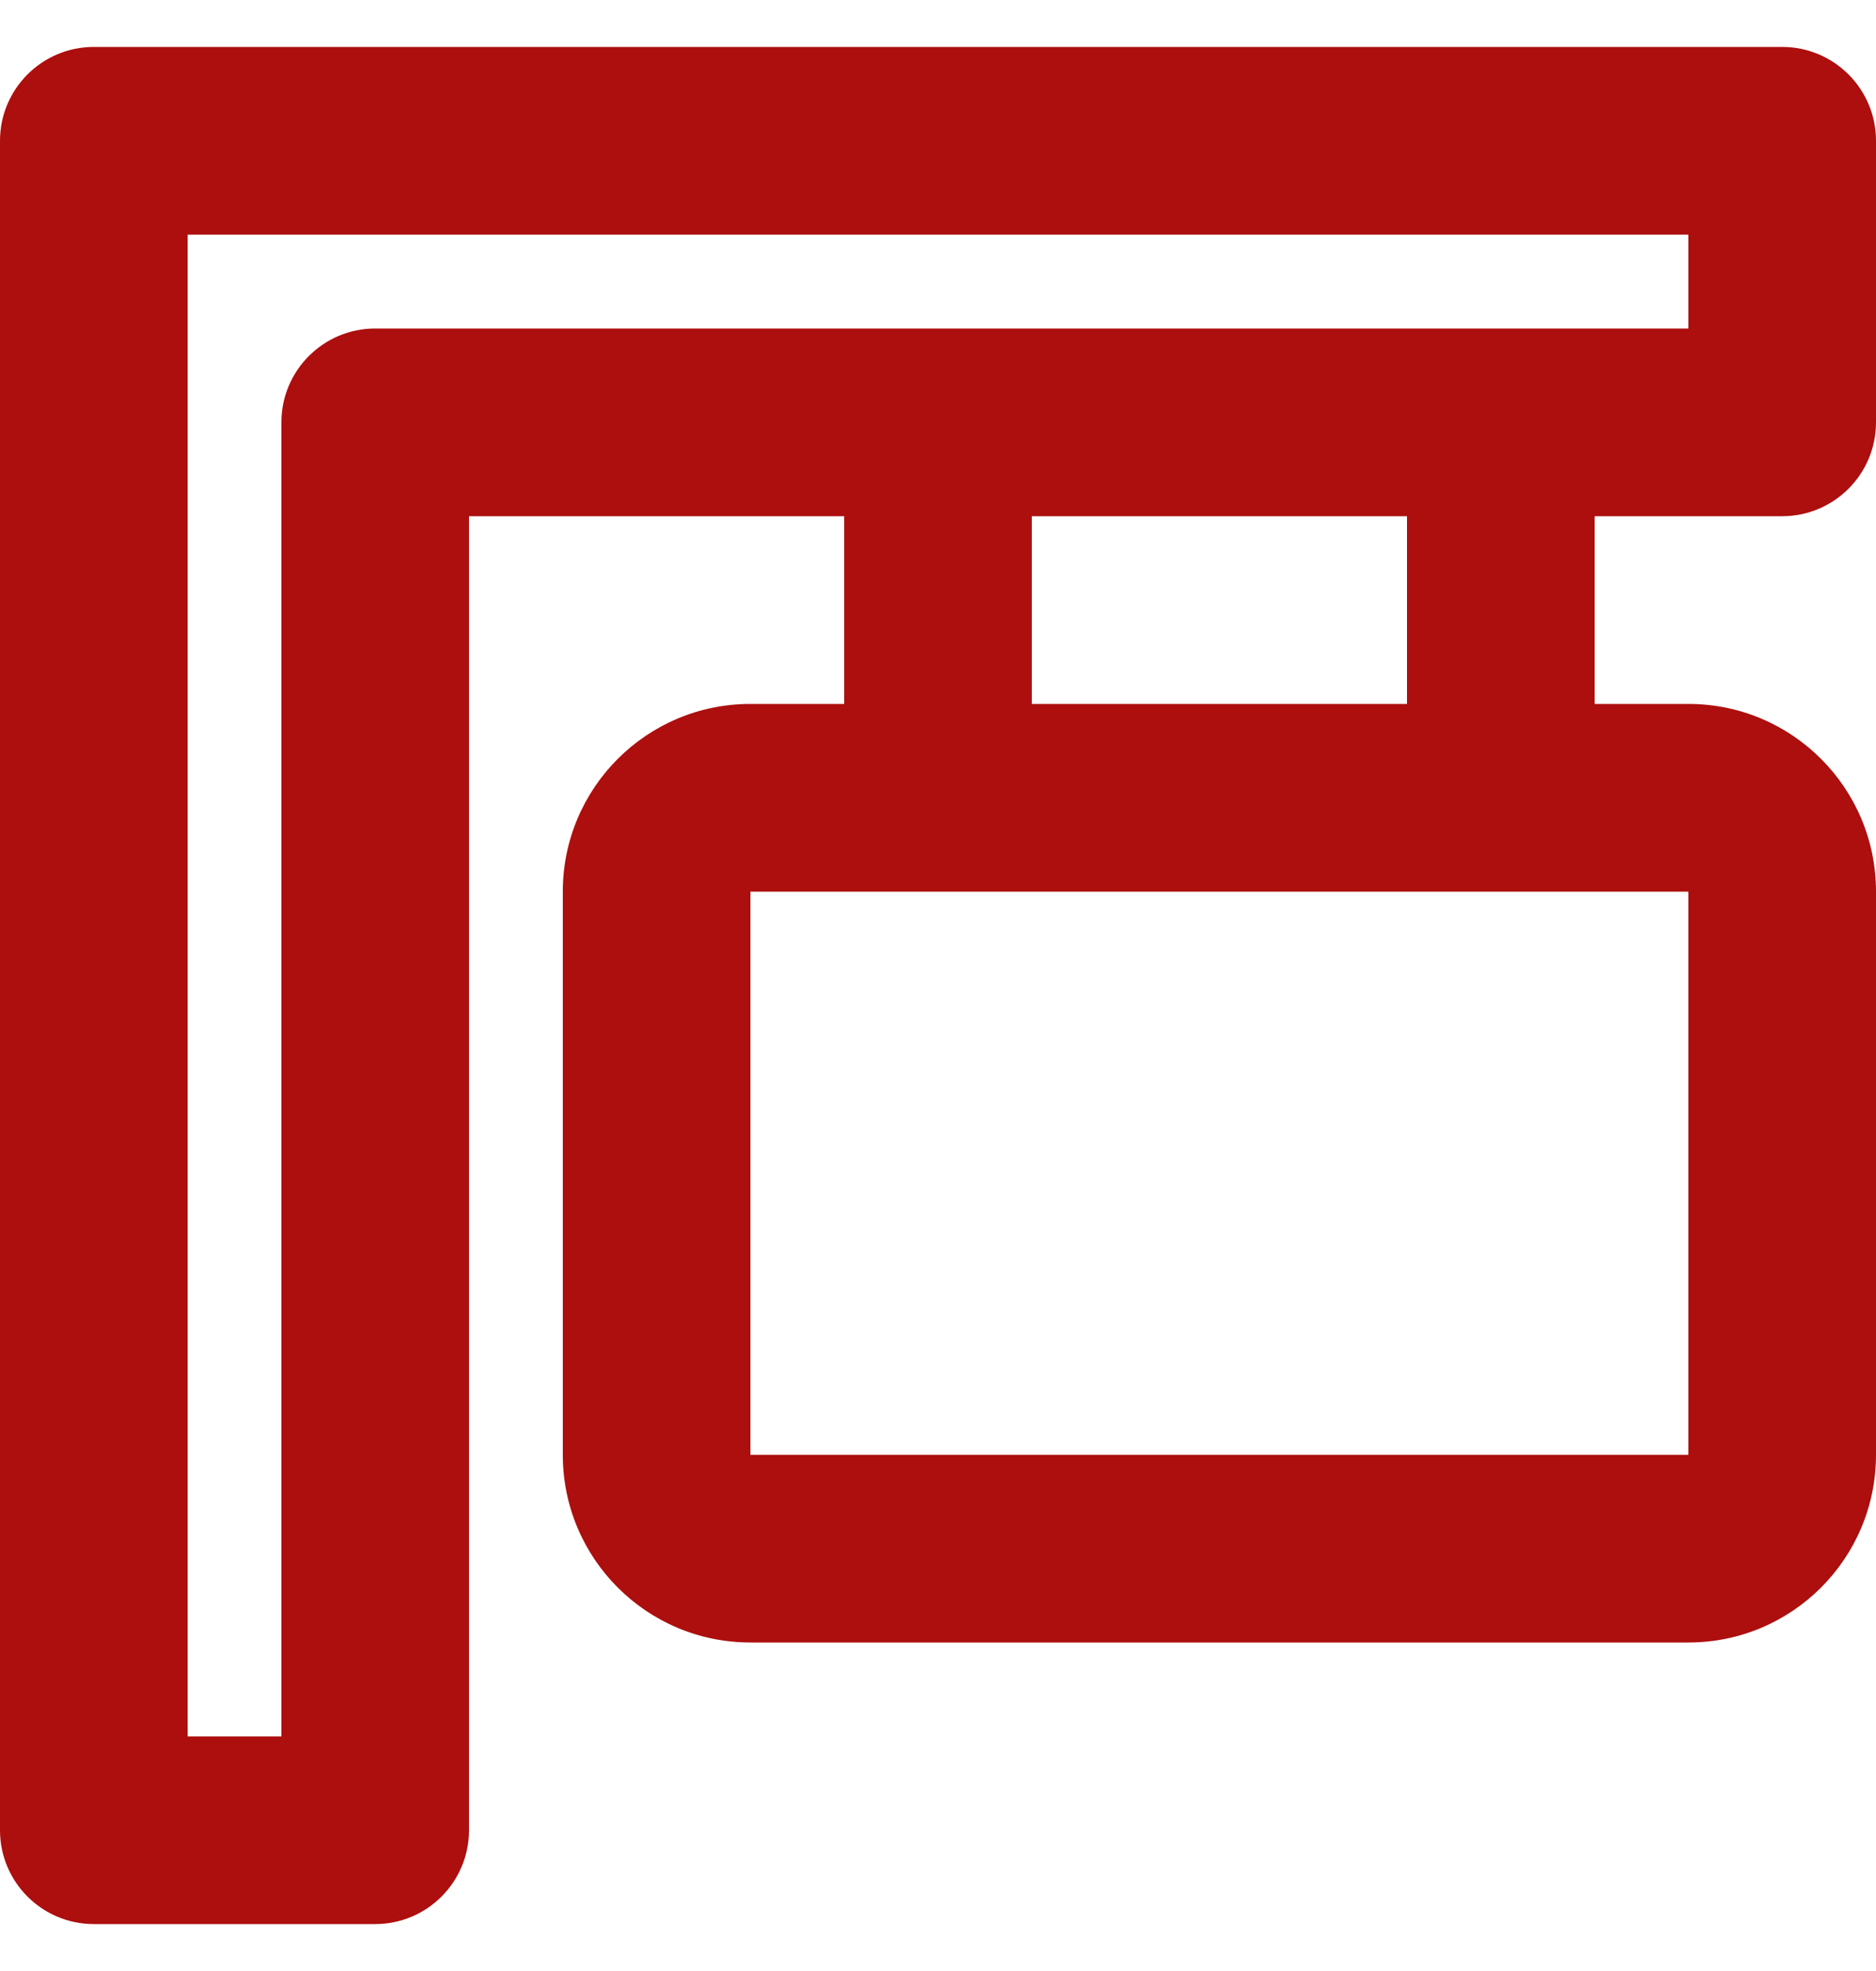
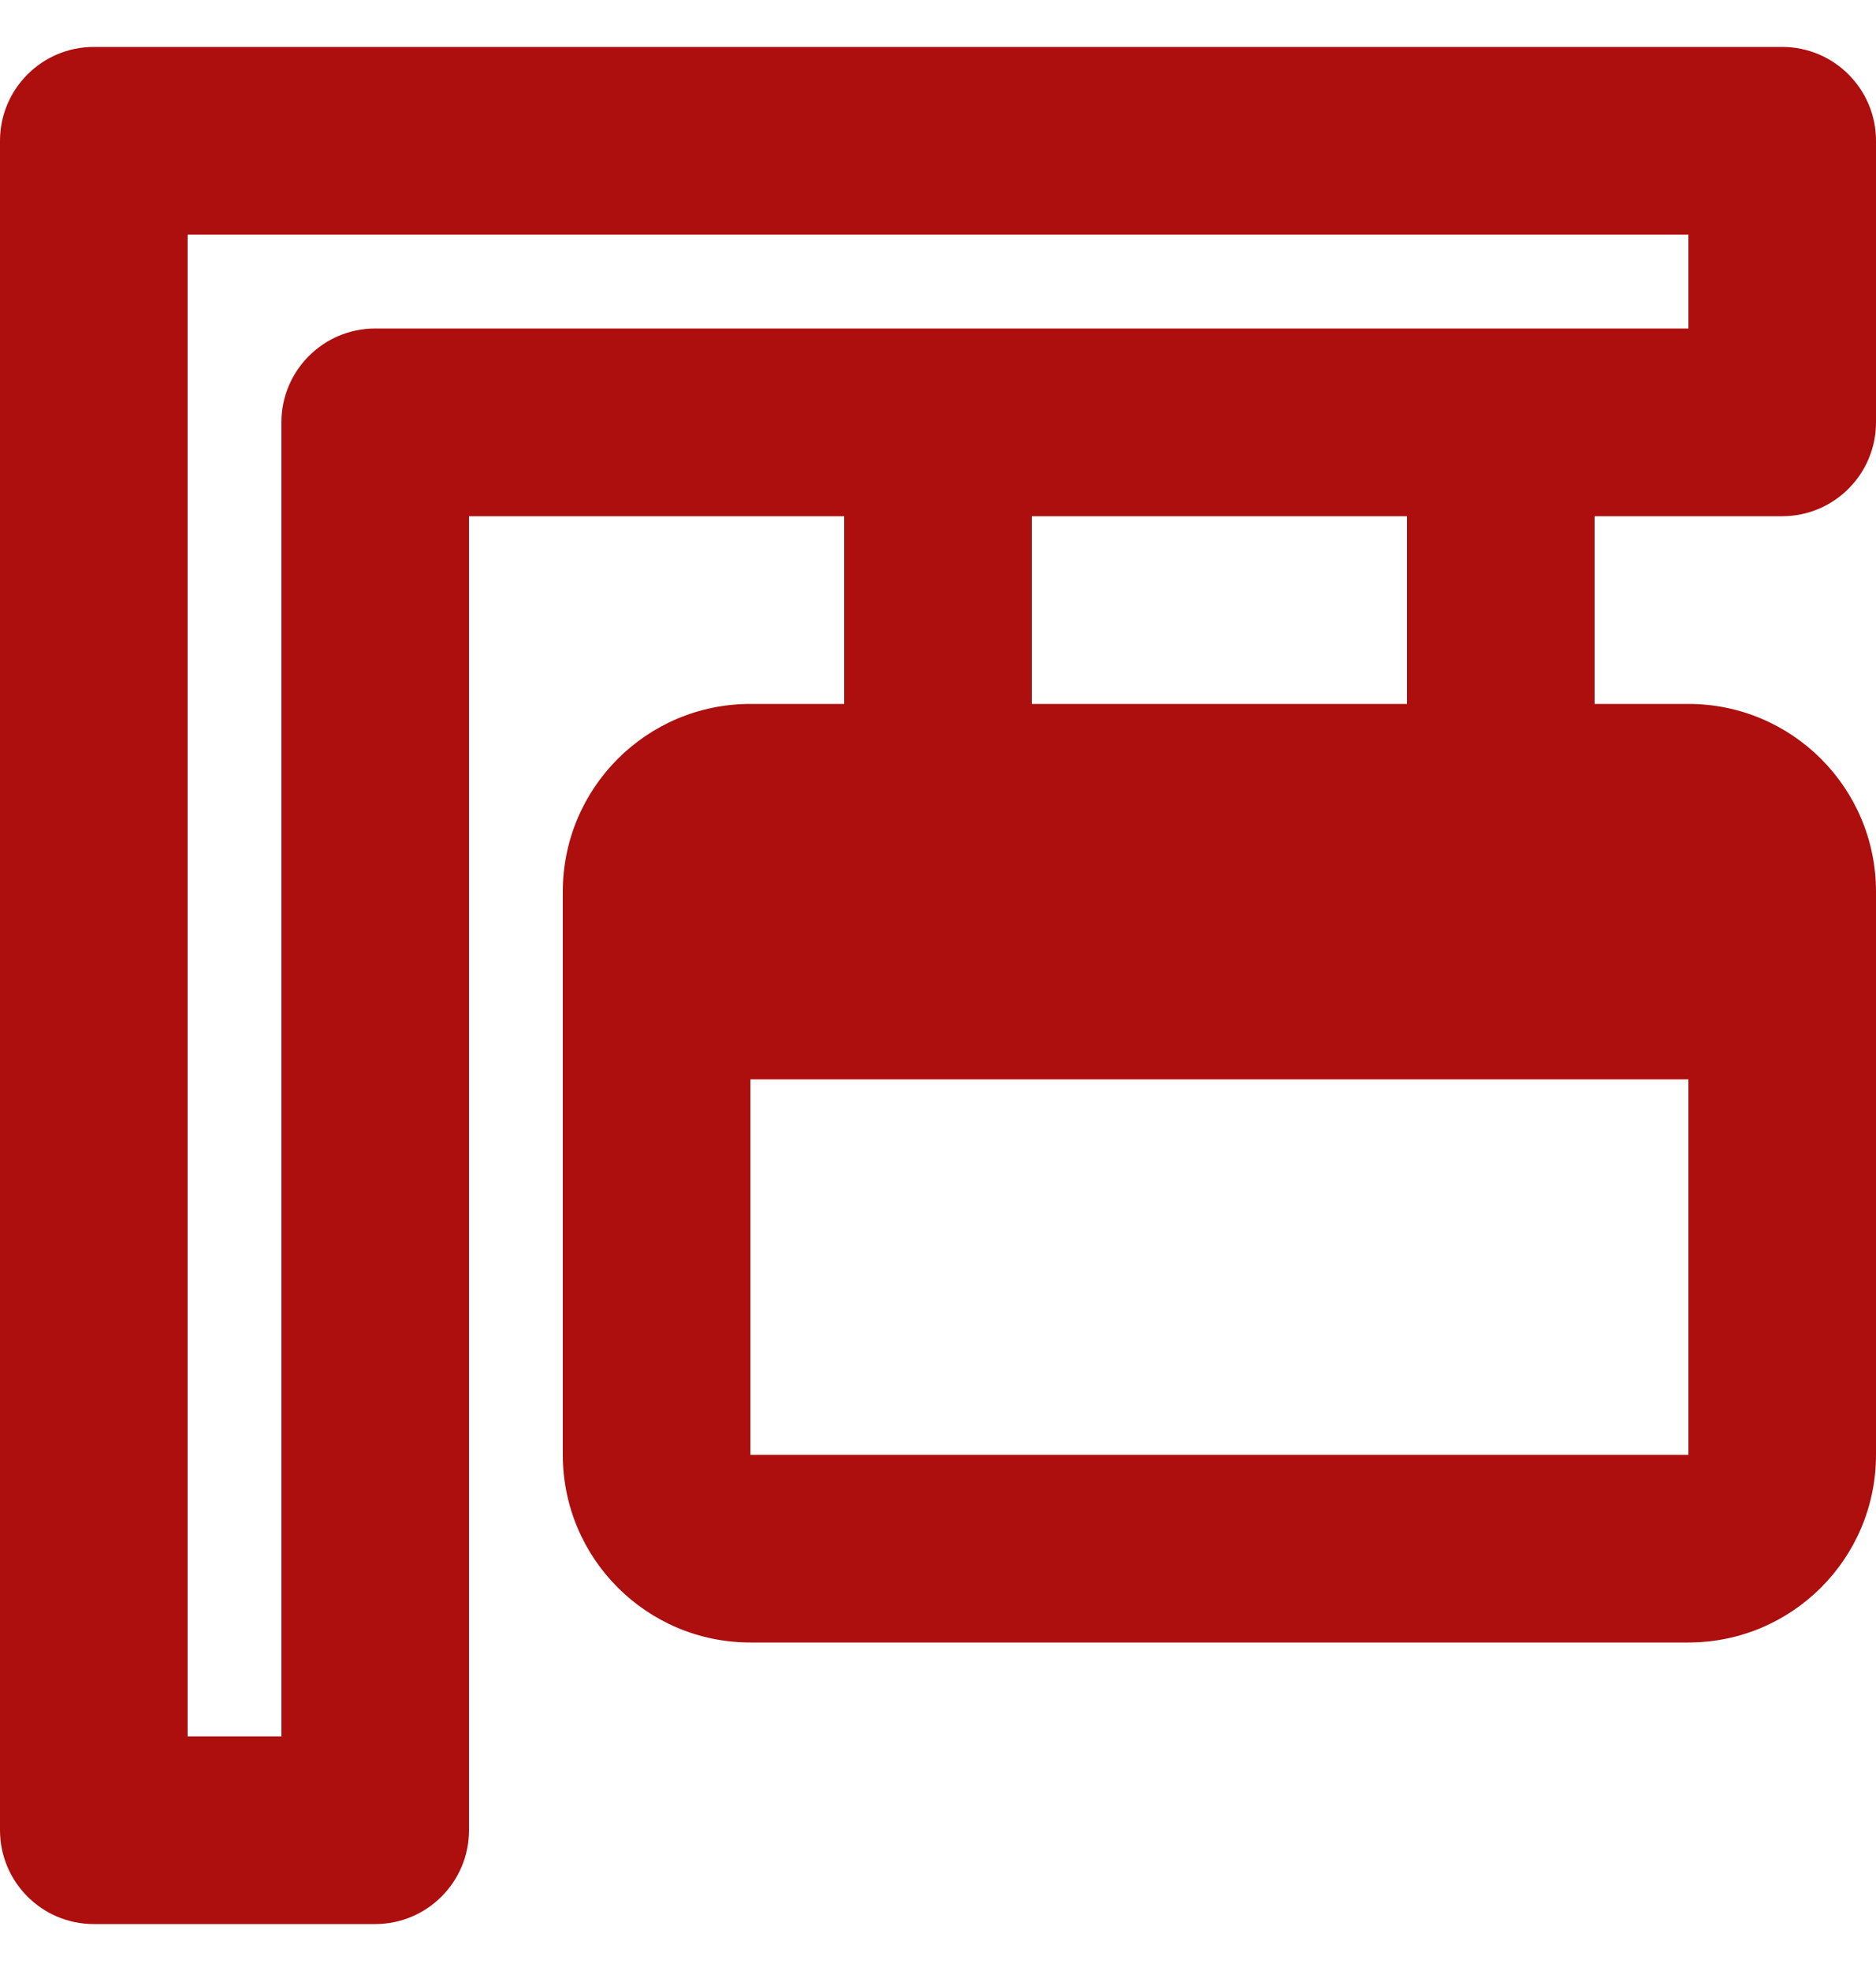
<svg xmlns="http://www.w3.org/2000/svg" width="20" height="21" viewBox="0 0 20 21" fill="none">
-   <path fill-rule="evenodd" clip-rule="evenodd" d="M1 0.5C0.448 0.5 0 0.948 0 1.5V19.5C0 20.052 0.448 20.5 1 20.5H4C4.552 20.5 5 20.052 5 19.5V5.5H9V7.5H8C6.895 7.5 6 8.395 6 9.5V15.5C6 16.605 6.895 17.5 8 17.5H18C19.105 17.5 20 16.605 20 15.5V9.5C20 8.395 19.105 7.5 18 7.5H17V5.5H19C19.552 5.5 20 5.052 20 4.5V1.5C20 0.948 19.552 0.5 19 0.5H1ZM16 3.5H18V2.5H2V18.5H3V4.5C3 3.948 3.448 3.5 4 3.5H10H16ZM15 5.5V7.5H11V5.5H15ZM10 15.5H16H18V13.5V11.5V9.5H16H10H8V11.5V13.5V15.5H10Z" fill="#AC0F0E" />
+   <path fill-rule="evenodd" clip-rule="evenodd" d="M1 0.5C0.448 0.5 0 0.948 0 1.5V19.5C0 20.052 0.448 20.5 1 20.5H4C4.552 20.5 5 20.052 5 19.5V5.5H9V7.5H8C6.895 7.5 6 8.395 6 9.5V15.5C6 16.605 6.895 17.5 8 17.5H18C19.105 17.5 20 16.605 20 15.5V9.5C20 8.395 19.105 7.5 18 7.5H17V5.5H19C19.552 5.5 20 5.052 20 4.5V1.5C20 0.948 19.552 0.5 19 0.5H1ZM16 3.5H18V2.5H2V18.5H3V4.5C3 3.948 3.448 3.5 4 3.5H10H16ZM15 5.5V7.5H11V5.5H15ZM10 15.5H16H18V13.5V11.5H16H10H8V11.5V13.5V15.5H10Z" fill="#AC0F0E" />
</svg>